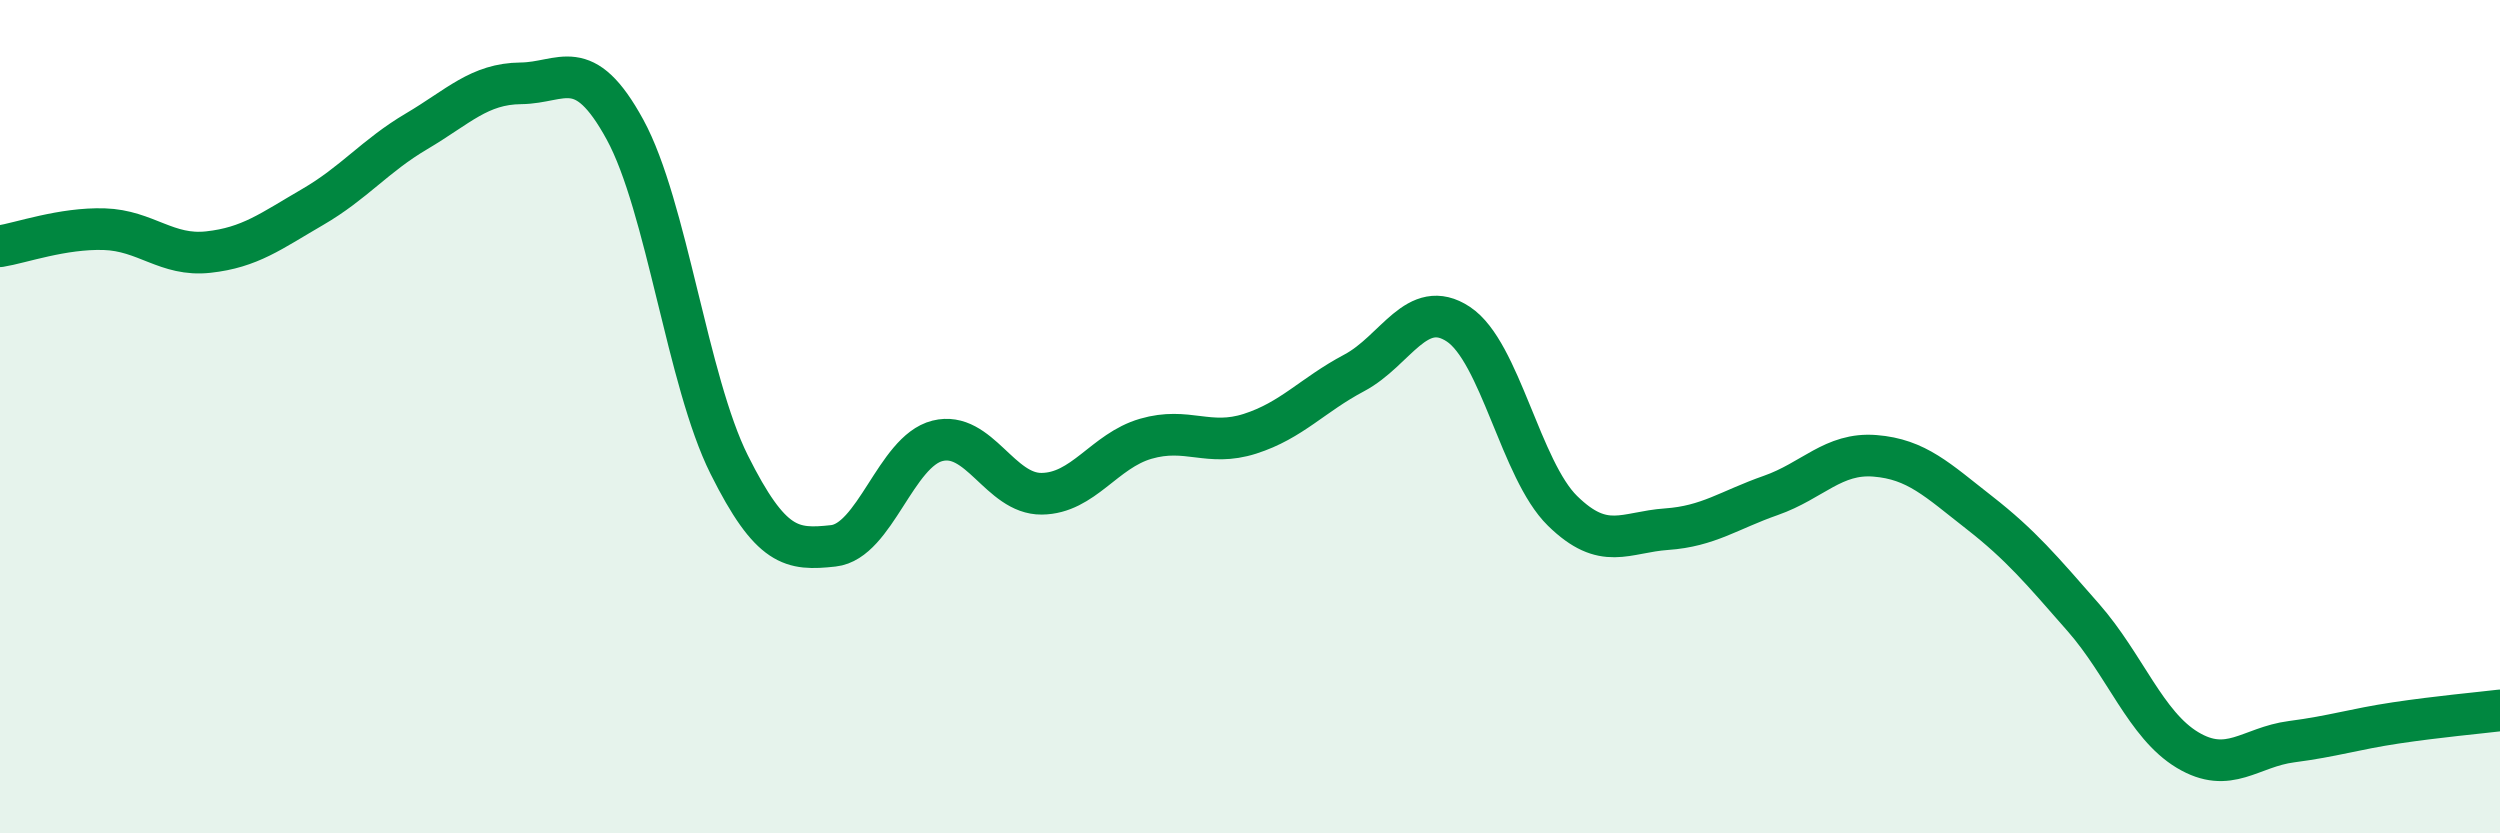
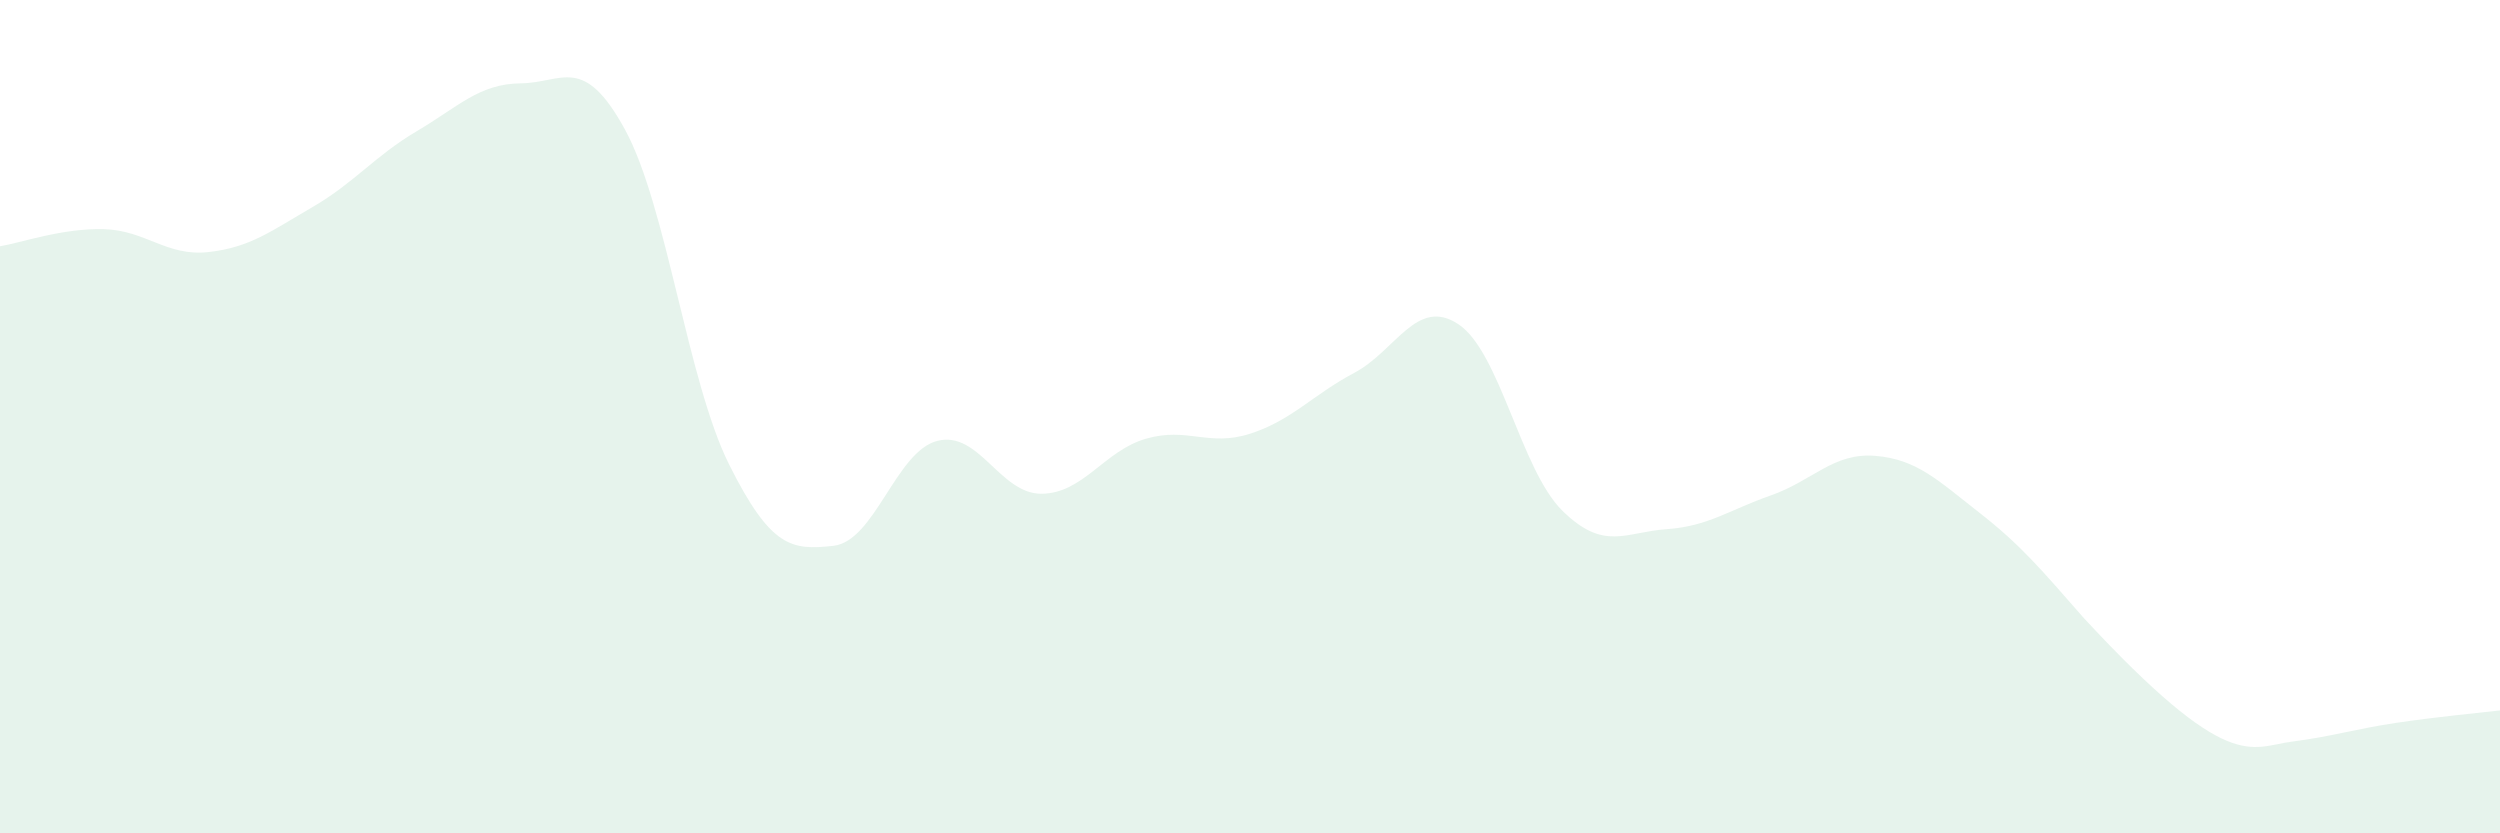
<svg xmlns="http://www.w3.org/2000/svg" width="60" height="20" viewBox="0 0 60 20">
-   <path d="M 0,5.91 C 0.5,5.83 1.5,5.47 2.5,5.5 C 3.5,5.53 4,6.16 5,6.05 C 6,5.94 6.5,5.55 7.5,4.97 C 8.5,4.39 9,3.74 10,3.15 C 11,2.56 11.5,2.01 12.5,2 C 13.5,1.99 14,1.28 15,3.11 C 16,4.94 16.5,9.15 17.5,11.15 C 18.5,13.15 19,13.21 20,13.1 C 21,12.99 21.5,10.83 22.5,10.58 C 23.5,10.33 24,11.86 25,11.85 C 26,11.84 26.5,10.82 27.5,10.53 C 28.5,10.24 29,10.73 30,10.41 C 31,10.09 31.5,9.48 32.5,8.95 C 33.5,8.42 34,7.12 35,7.78 C 36,8.44 36.5,11.28 37.5,12.26 C 38.5,13.24 39,12.77 40,12.7 C 41,12.63 41.5,12.24 42.5,11.89 C 43.5,11.54 44,10.86 45,10.94 C 46,11.02 46.5,11.52 47.5,12.3 C 48.5,13.08 49,13.68 50,14.82 C 51,15.96 51.5,17.4 52.5,18 C 53.5,18.6 54,17.93 55,17.8 C 56,17.67 56.5,17.5 57.5,17.35 C 58.5,17.2 59.5,17.11 60,17.05L60 20L0 20Z" fill="#008740" opacity="0.1" stroke-linecap="round" stroke-linejoin="round" />
-   <path d="M 0,5.91 C 0.5,5.83 1.5,5.47 2.5,5.5 C 3.5,5.53 4,6.16 5,6.05 C 6,5.94 6.5,5.55 7.5,4.97 C 8.5,4.39 9,3.74 10,3.15 C 11,2.56 11.5,2.01 12.5,2 C 13.5,1.99 14,1.28 15,3.11 C 16,4.94 16.5,9.15 17.5,11.15 C 18.5,13.15 19,13.21 20,13.1 C 21,12.99 21.5,10.83 22.5,10.58 C 23.5,10.33 24,11.86 25,11.85 C 26,11.84 26.5,10.82 27.5,10.53 C 28.5,10.24 29,10.73 30,10.41 C 31,10.09 31.5,9.48 32.5,8.95 C 33.5,8.42 34,7.12 35,7.78 C 36,8.44 36.5,11.28 37.5,12.26 C 38.5,13.24 39,12.77 40,12.7 C 41,12.63 41.5,12.24 42.5,11.89 C 43.5,11.54 44,10.86 45,10.94 C 46,11.02 46.5,11.52 47.5,12.3 C 48.5,13.08 49,13.68 50,14.82 C 51,15.96 51.5,17.4 52.5,18 C 53.5,18.6 54,17.93 55,17.8 C 56,17.67 56.5,17.5 57.5,17.35 C 58.5,17.2 59.5,17.11 60,17.05" stroke="#008740" stroke-width="1" fill="none" stroke-linecap="round" stroke-linejoin="round" />
+   <path d="M 0,5.91 C 0.5,5.83 1.5,5.47 2.5,5.5 C 3.5,5.53 4,6.16 5,6.05 C 6,5.94 6.5,5.55 7.5,4.97 C 8.5,4.39 9,3.74 10,3.15 C 11,2.56 11.5,2.01 12.5,2 C 13.5,1.99 14,1.28 15,3.11 C 16,4.94 16.5,9.15 17.5,11.15 C 18.5,13.15 19,13.21 20,13.1 C 21,12.99 21.5,10.83 22.5,10.58 C 23.5,10.33 24,11.86 25,11.85 C 26,11.84 26.5,10.82 27.5,10.53 C 28.5,10.24 29,10.73 30,10.41 C 31,10.09 31.5,9.48 32.5,8.95 C 33.5,8.42 34,7.12 35,7.78 C 36,8.44 36.5,11.28 37.5,12.26 C 38.5,13.24 39,12.77 40,12.7 C 41,12.63 41.5,12.24 42.5,11.89 C 43.5,11.54 44,10.86 45,10.94 C 46,11.02 46.5,11.52 47.5,12.3 C 48.5,13.08 49,13.68 50,14.82 C 53.5,18.6 54,17.93 55,17.8 C 56,17.67 56.5,17.5 57.5,17.35 C 58.5,17.2 59.5,17.11 60,17.05L60 20L0 20Z" fill="#008740" opacity="0.1" stroke-linecap="round" stroke-linejoin="round" />
</svg>